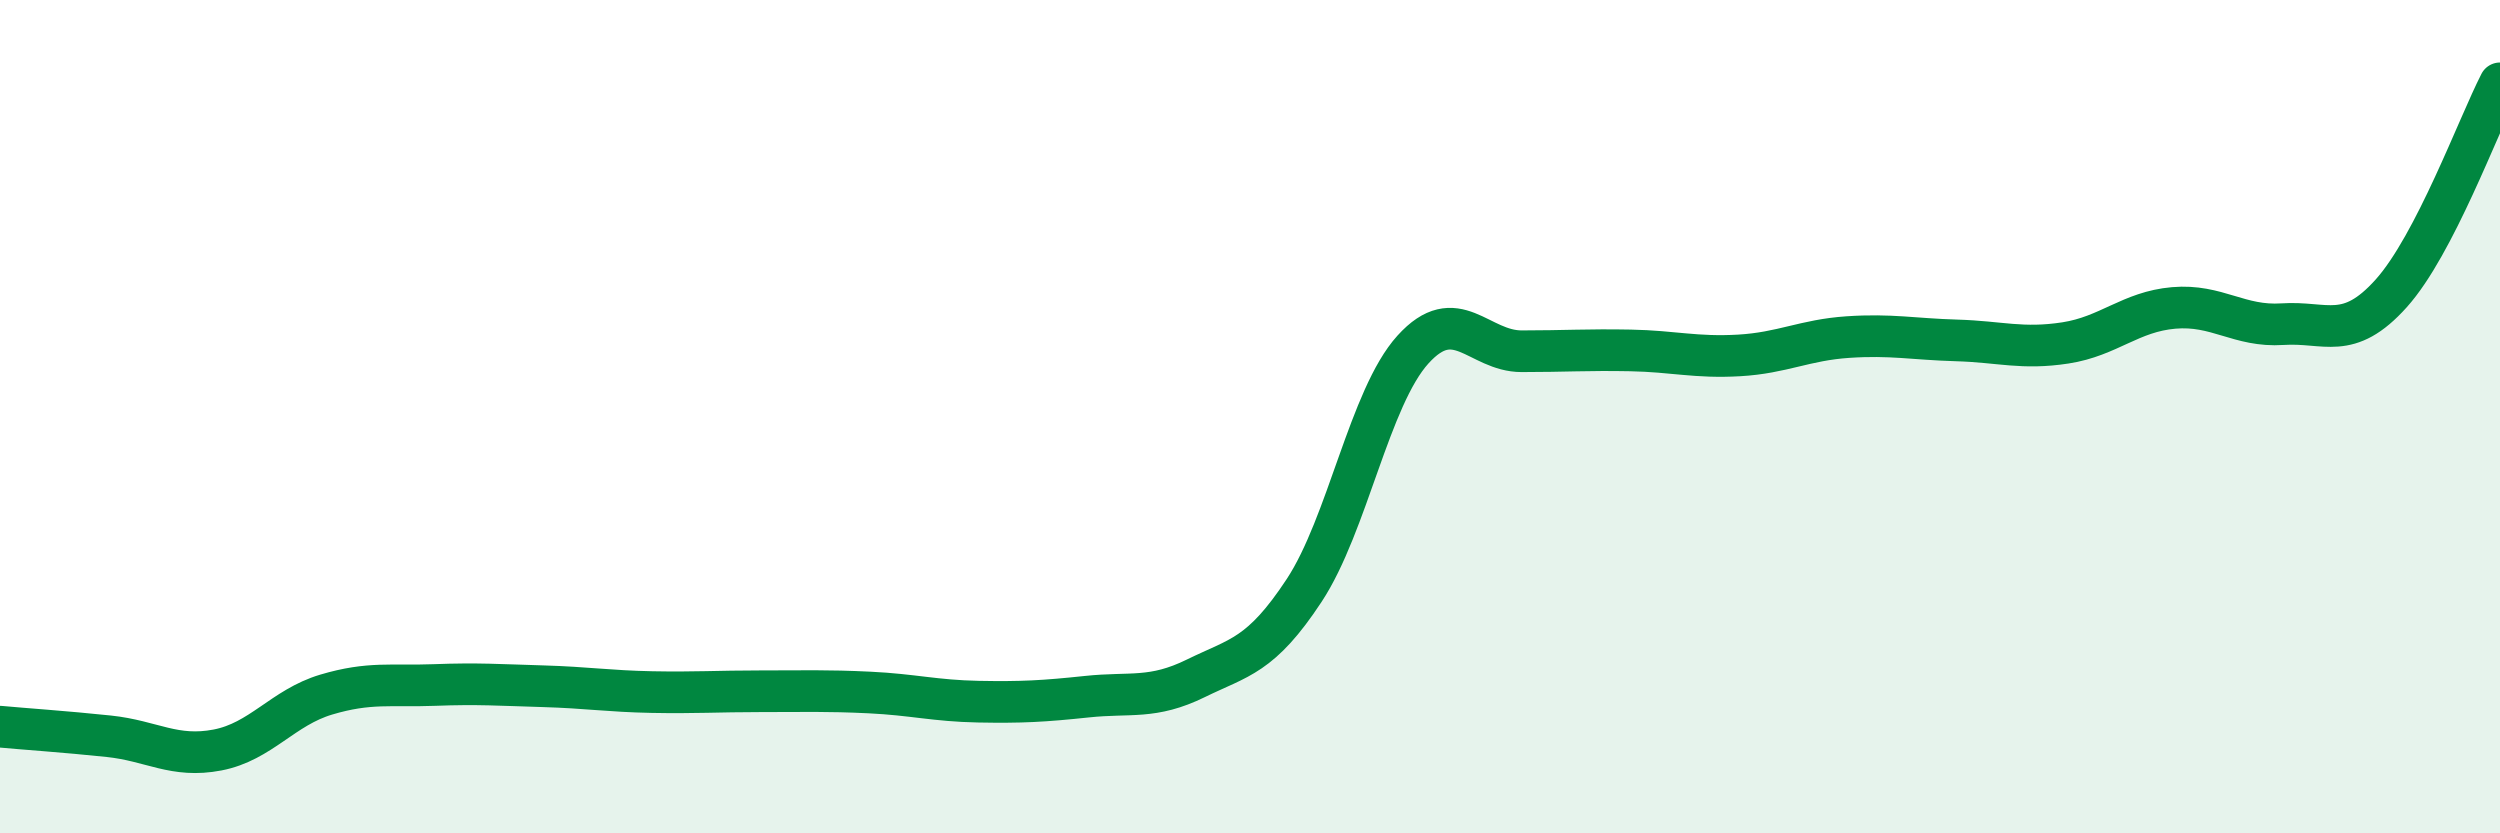
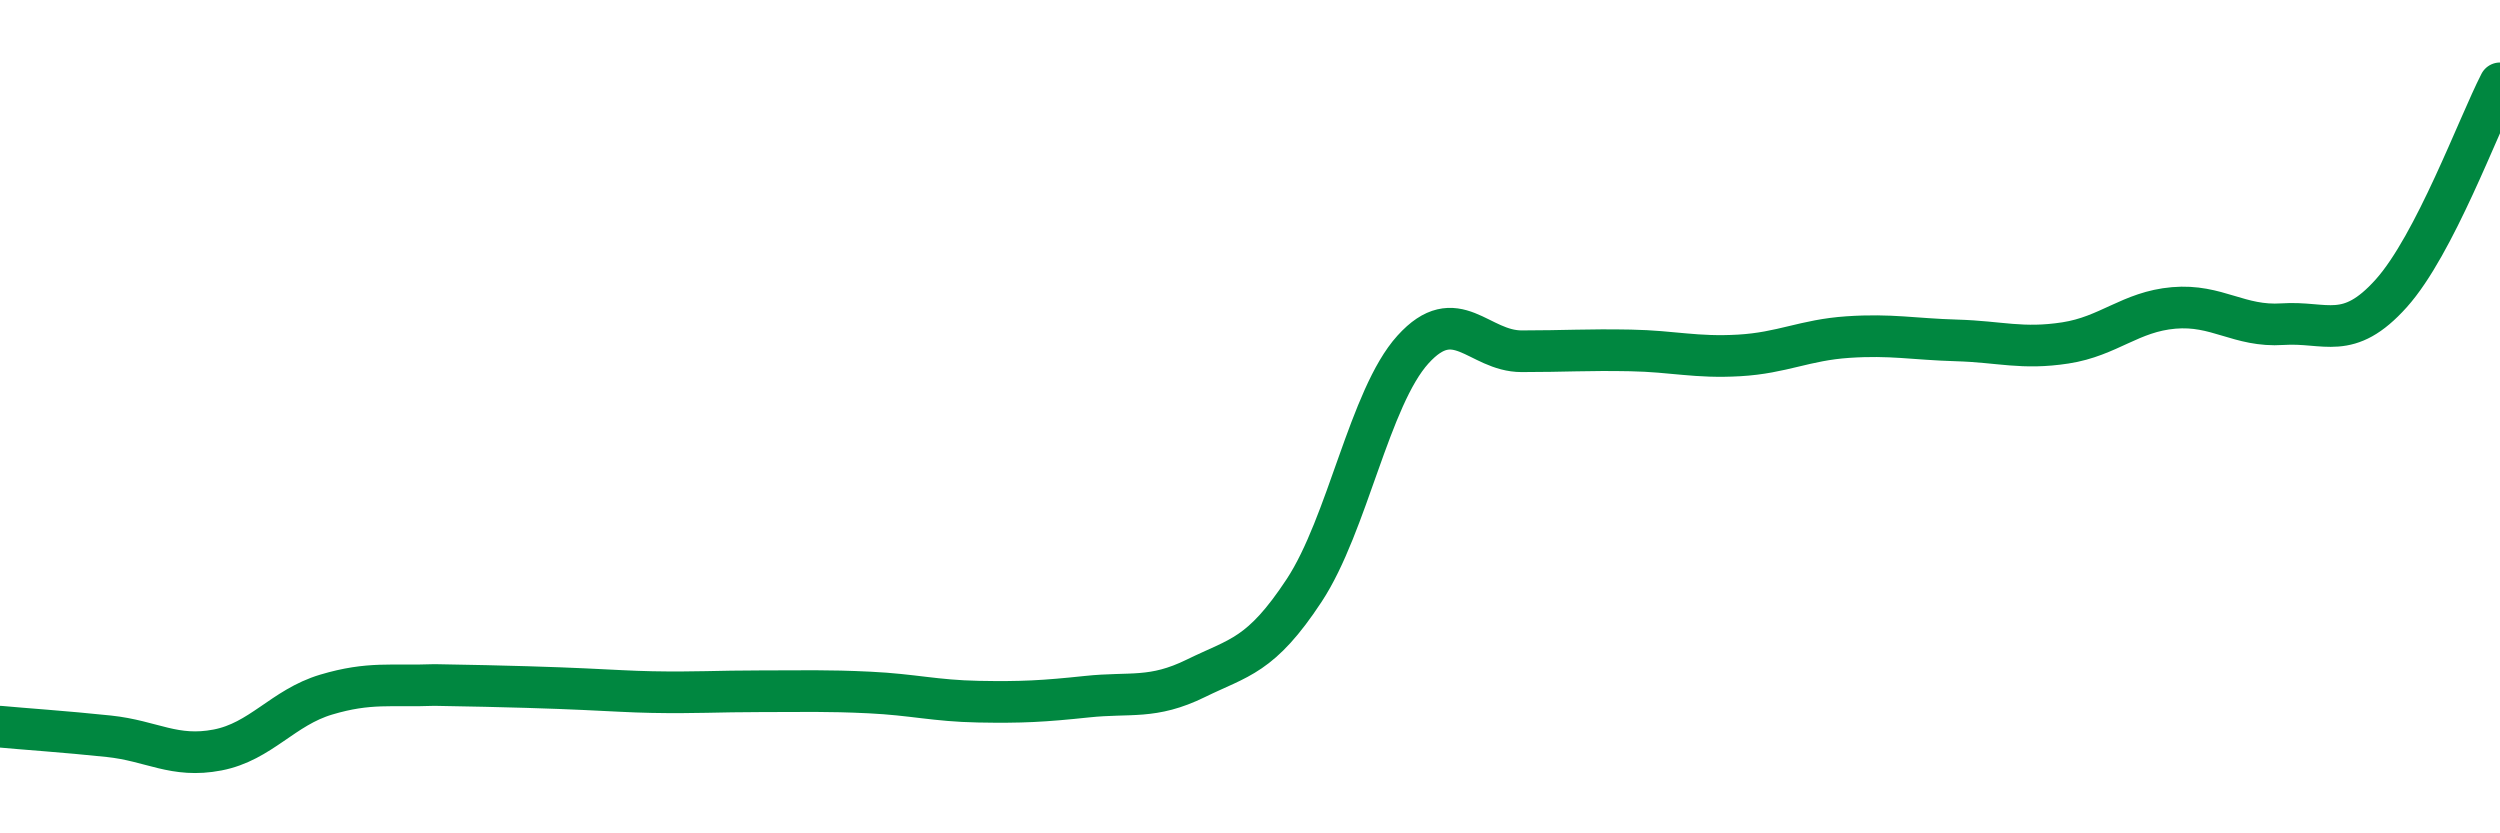
<svg xmlns="http://www.w3.org/2000/svg" width="60" height="20" viewBox="0 0 60 20">
-   <path d="M 0,17.44 C 0.52,17.49 1.57,17.56 2.61,17.67 C 3.65,17.78 4.18,18.2 5.22,18 C 6.26,17.8 6.79,16.98 7.83,16.67 C 8.87,16.36 9.39,16.48 10.43,16.44 C 11.47,16.4 12,16.44 13.04,16.47 C 14.08,16.5 14.61,16.59 15.65,16.61 C 16.69,16.63 17.22,16.59 18.26,16.59 C 19.3,16.59 19.83,16.57 20.87,16.62 C 21.91,16.67 22.44,16.82 23.48,16.84 C 24.52,16.86 25.05,16.83 26.09,16.72 C 27.13,16.61 27.66,16.79 28.7,16.28 C 29.74,15.77 30.26,15.75 31.3,14.17 C 32.34,12.59 32.87,9.54 33.91,8.39 C 34.95,7.24 35.48,8.43 36.52,8.43 C 37.56,8.43 38.09,8.39 39.13,8.41 C 40.17,8.43 40.7,8.59 41.74,8.53 C 42.78,8.47 43.31,8.16 44.35,8.09 C 45.39,8.02 45.92,8.14 46.96,8.17 C 48,8.2 48.53,8.39 49.57,8.23 C 50.61,8.07 51.13,7.48 52.17,7.39 C 53.21,7.3 53.74,7.85 54.78,7.78 C 55.82,7.71 56.35,8.2 57.39,7.04 C 58.43,5.88 59.48,3.01 60,2L60 20L0 20Z" fill="#008740" opacity="0.1" stroke-linecap="round" stroke-linejoin="round" />
-   <path d="M 0,17.44 C 0.52,17.49 1.57,17.56 2.61,17.67 C 3.65,17.78 4.18,18.2 5.22,18 C 6.26,17.8 6.79,16.98 7.83,16.67 C 8.87,16.36 9.39,16.48 10.43,16.44 C 11.47,16.4 12,16.44 13.04,16.47 C 14.08,16.5 14.61,16.59 15.65,16.61 C 16.69,16.63 17.22,16.59 18.26,16.59 C 19.3,16.59 19.83,16.57 20.87,16.62 C 21.91,16.67 22.44,16.82 23.48,16.84 C 24.52,16.86 25.05,16.83 26.09,16.72 C 27.13,16.61 27.66,16.79 28.7,16.28 C 29.74,15.77 30.26,15.75 31.3,14.17 C 32.34,12.59 32.87,9.54 33.91,8.39 C 34.95,7.24 35.48,8.43 36.52,8.43 C 37.56,8.43 38.09,8.39 39.13,8.41 C 40.17,8.43 40.7,8.59 41.74,8.53 C 42.78,8.47 43.31,8.16 44.35,8.09 C 45.39,8.02 45.92,8.14 46.96,8.17 C 48,8.2 48.53,8.39 49.57,8.23 C 50.61,8.07 51.13,7.48 52.17,7.39 C 53.21,7.3 53.74,7.85 54.78,7.78 C 55.82,7.71 56.35,8.2 57.39,7.04 C 58.43,5.88 59.48,3.01 60,2" stroke="#008740" stroke-width="1" fill="none" stroke-linecap="round" stroke-linejoin="round" />
+   <path d="M 0,17.44 C 0.52,17.49 1.57,17.56 2.61,17.67 C 3.65,17.78 4.18,18.2 5.22,18 C 6.26,17.8 6.79,16.98 7.83,16.67 C 8.87,16.36 9.39,16.48 10.43,16.44 C 14.08,16.5 14.61,16.59 15.65,16.61 C 16.69,16.63 17.22,16.59 18.26,16.59 C 19.3,16.59 19.83,16.57 20.87,16.62 C 21.91,16.67 22.44,16.82 23.48,16.84 C 24.52,16.86 25.05,16.83 26.09,16.72 C 27.13,16.61 27.66,16.79 28.7,16.28 C 29.74,15.77 30.26,15.75 31.3,14.17 C 32.34,12.59 32.87,9.54 33.91,8.39 C 34.95,7.24 35.48,8.43 36.52,8.43 C 37.56,8.43 38.09,8.39 39.13,8.41 C 40.17,8.43 40.7,8.59 41.74,8.53 C 42.78,8.47 43.31,8.16 44.35,8.09 C 45.39,8.02 45.92,8.14 46.96,8.17 C 48,8.2 48.53,8.39 49.57,8.23 C 50.61,8.07 51.13,7.48 52.17,7.39 C 53.21,7.3 53.74,7.85 54.78,7.78 C 55.82,7.71 56.35,8.2 57.39,7.04 C 58.43,5.88 59.48,3.01 60,2" stroke="#008740" stroke-width="1" fill="none" stroke-linecap="round" stroke-linejoin="round" />
</svg>